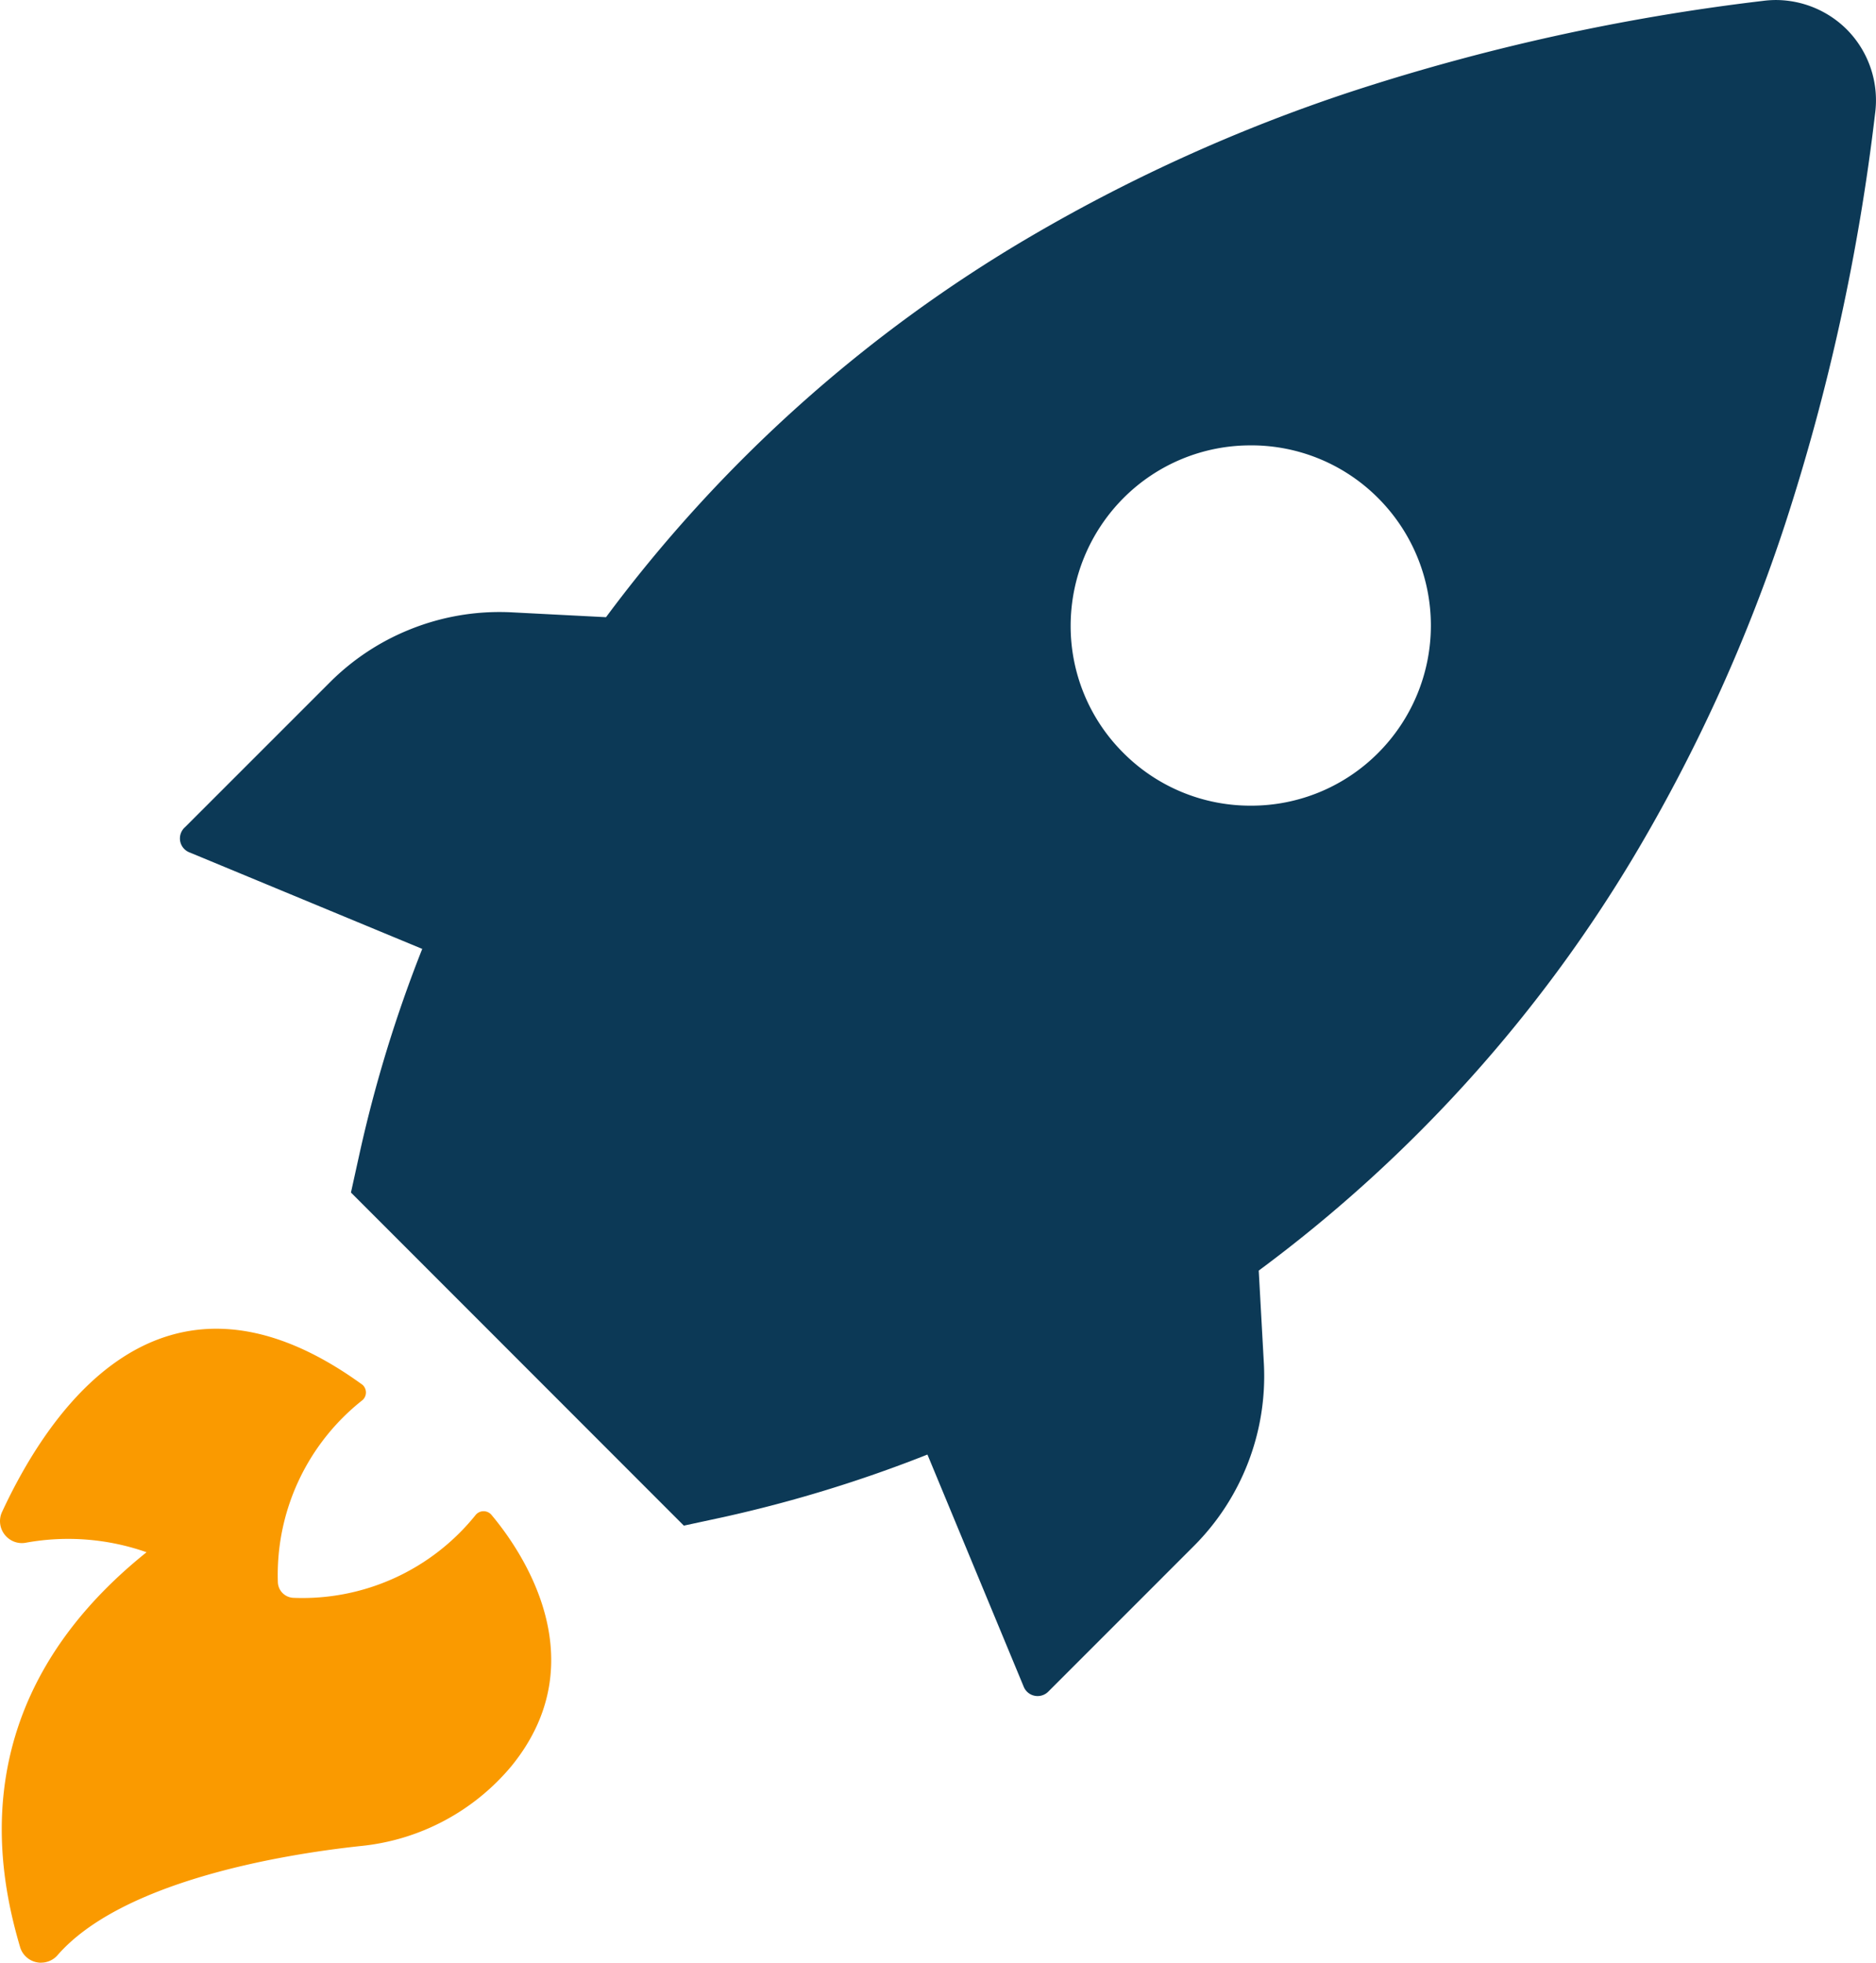
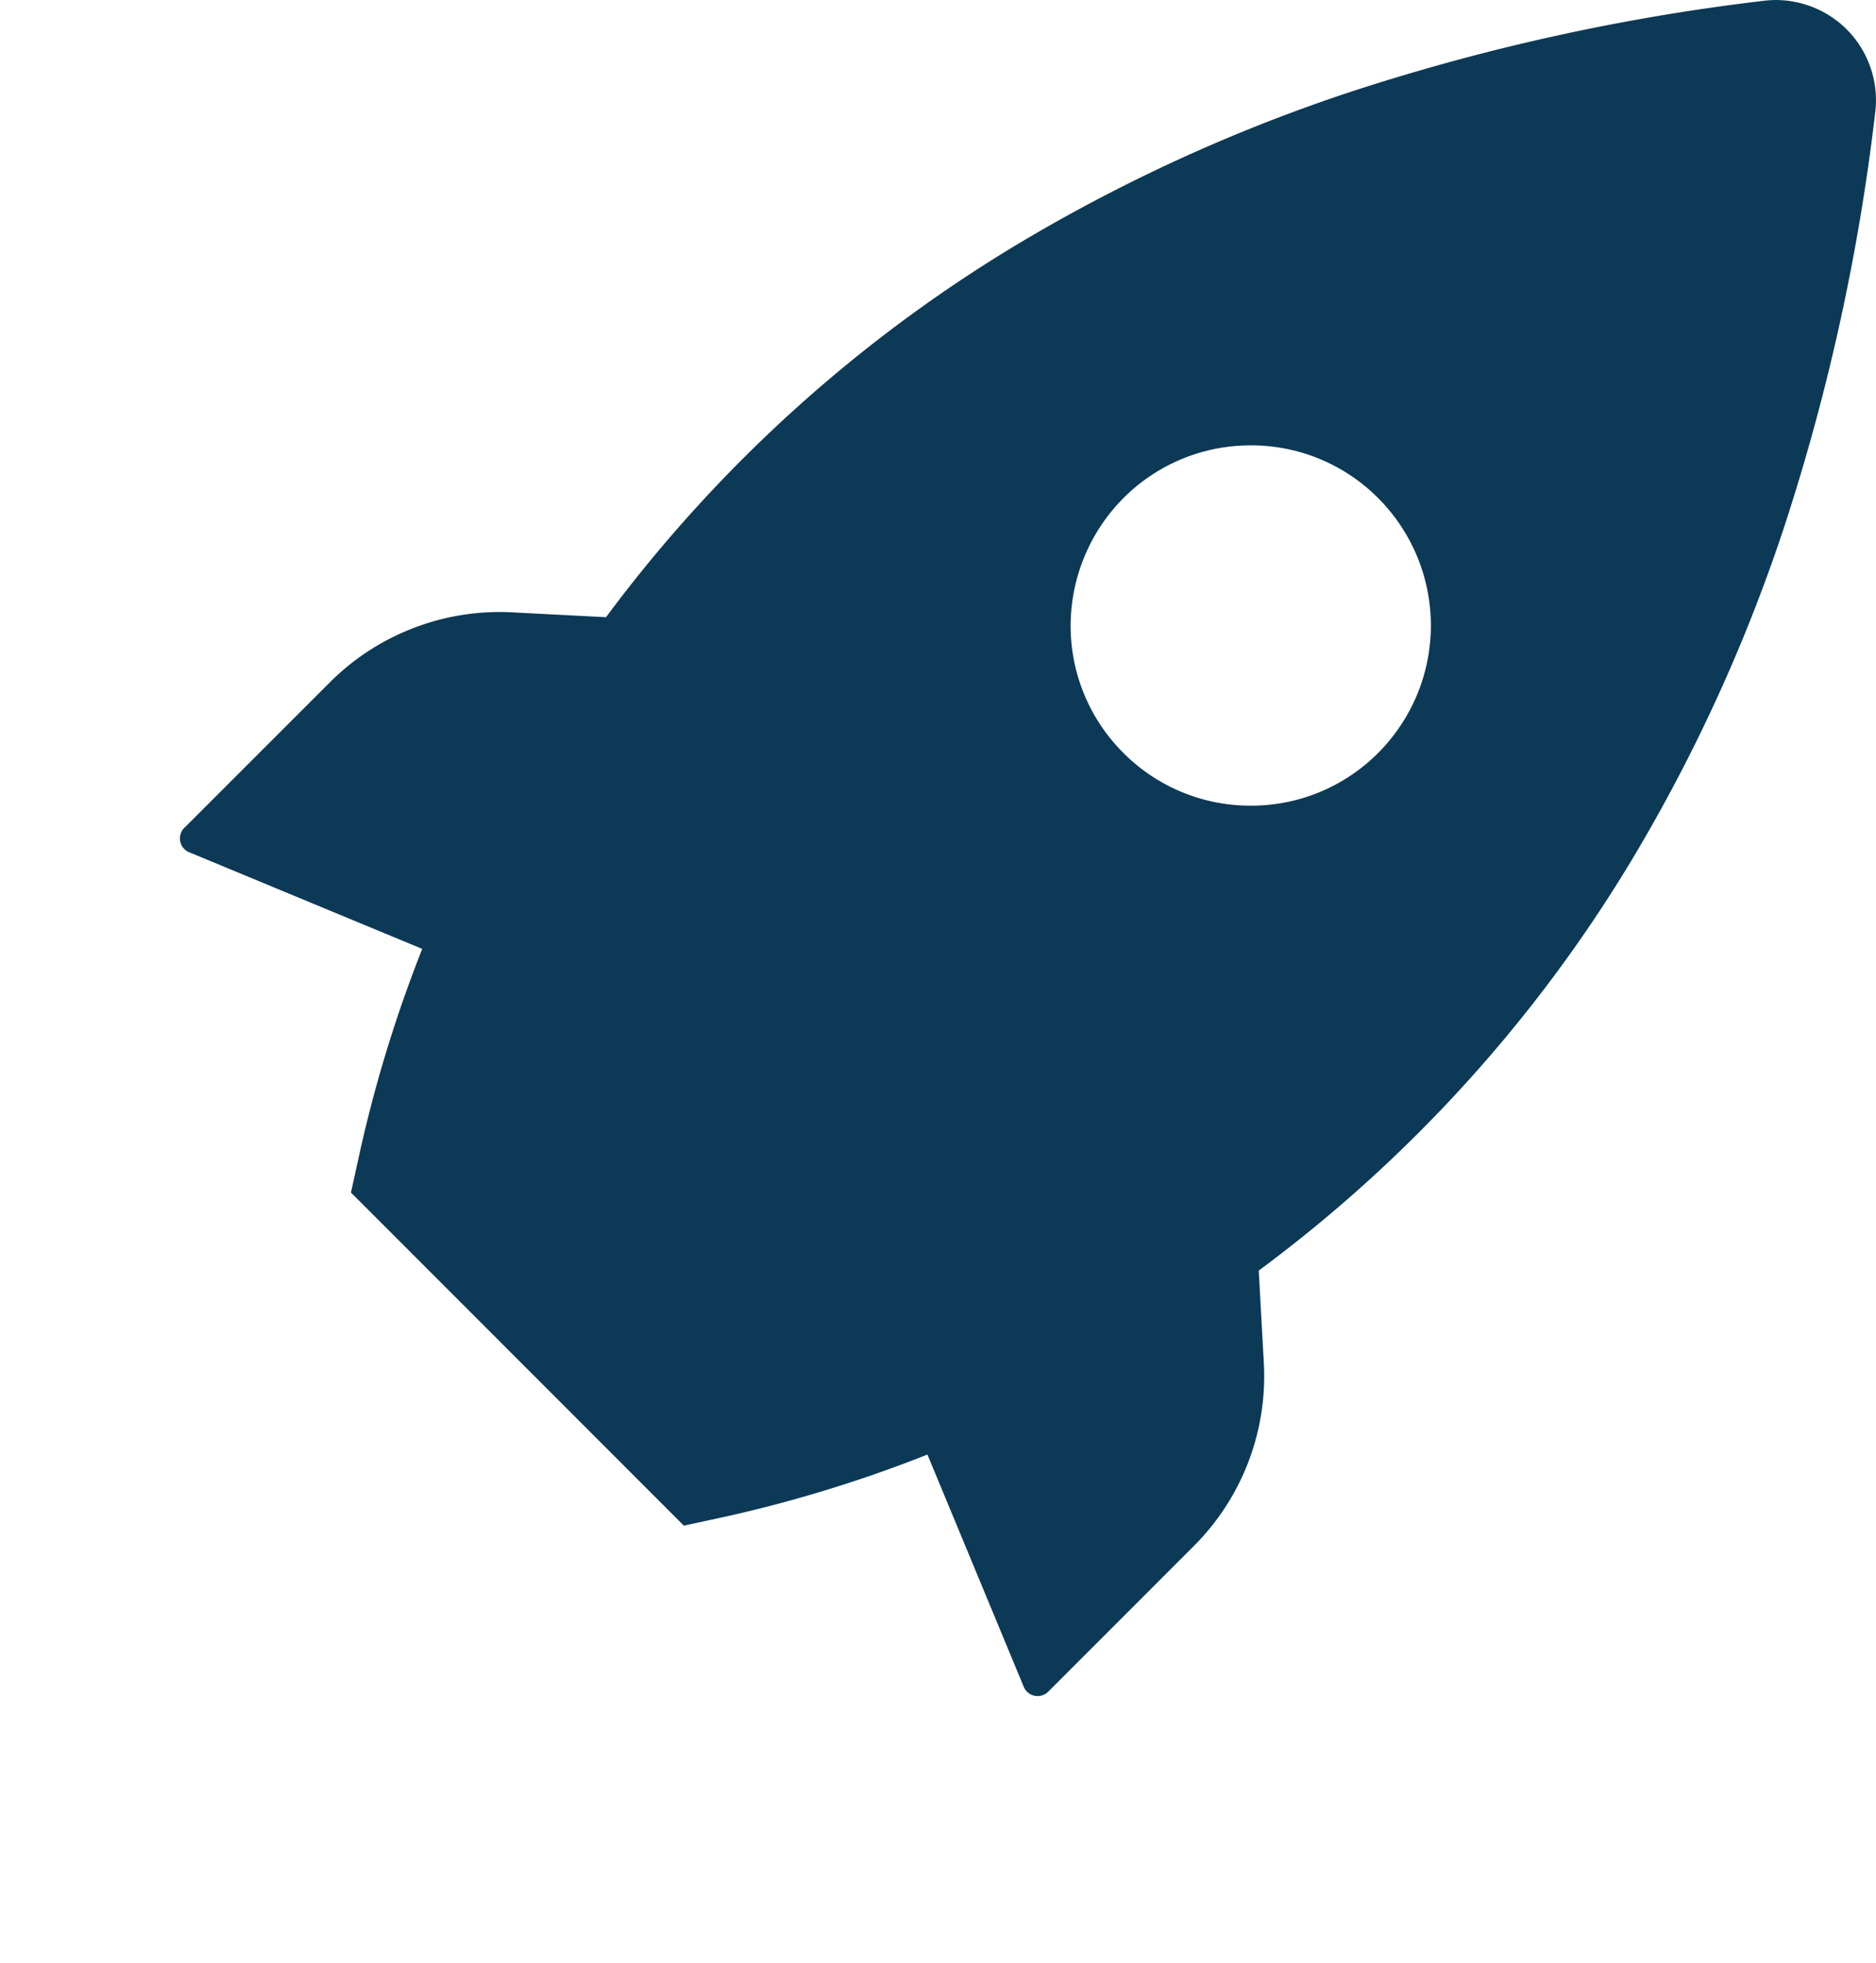
<svg xmlns="http://www.w3.org/2000/svg" width="93.717" height="98.051" viewBox="0 0 93.717 98.051">
  <g id="Group_2473" data-name="Group 2473" transform="translate(-768.282 -720.949)">
-     <path id="Intersection_3" data-name="Intersection 3" d="M-8078.685,98.05a1.072,1.072,0,0,1-.21-.024,1.087,1.087,0,0,1-.821-.762c-1.122-3.821-2.86-12.361,6.319-19.72a11.817,11.817,0,0,0-6-.481,1.08,1.08,0,0,1-1-.3,1.089,1.089,0,0,1-.219-1.231c2.129-4.579,7.78-13.789,18.01-6.35a.513.513,0,0,1,.168.38.507.507,0,0,1-.168.38,11.112,11.112,0,0,0-4.231,9.1.811.811,0,0,0,.78.78,11.094,11.094,0,0,0,9.1-4.14.513.513,0,0,1,.4-.187.509.509,0,0,1,.394.187c1.42,1.69,5.331,7.211,1,12.539a11.246,11.246,0,0,1-7.538,4c-4.2.449-11.96,1.82-15.131,5.44a1.085,1.085,0,0,1-.812.386Z" transform="translate(8849 720.95)" fill="#fa9a00" />
    <path id="Subtraction_4" data-name="Subtraction 4" d="M-8028.882,84.729a.756.756,0,0,1-.145-.014.746.746,0,0,1-.55-.451l-4.81-11.6a67.028,67.028,0,0,1-10.169,3.12l-2,.431-16.63-16.641.441-2a67.151,67.151,0,0,1,3.12-10.171l-11.6-4.81a.753.753,0,0,1-.492-.571.754.754,0,0,1,.252-.709l7.27-7.27a11.943,11.943,0,0,1,3.881-2.569,11.942,11.942,0,0,1,4.555-.9c.217,0,.438.006.655.018l4.66.24a71.351,71.351,0,0,1,21.219-19.025,83.388,83.388,0,0,1,16.111-7.263,106.4,106.4,0,0,1,20.462-4.5A5,5,0,0,1-7992,0a5.033,5.033,0,0,1,3.544,1.475,5.022,5.022,0,0,1,1.408,4.209,106.186,106.186,0,0,1-4.483,20.465,83.094,83.094,0,0,1-7.255,16.11,71.135,71.135,0,0,1-19.051,21.215l.258,4.67a12.006,12.006,0,0,1-3.5,9.09l-7.268,7.27A.754.754,0,0,1-8028.882,84.729Zm10.649-62.48a8.945,8.945,0,0,0-6.354,2.625,9.054,9.054,0,0,0-2.646,6.374,8.941,8.941,0,0,0,2.646,6.376,8.946,8.946,0,0,0,6.353,2.624,8.94,8.94,0,0,0,6.368-2.64,9.009,9.009,0,0,0,0-12.72A8.939,8.939,0,0,0-8018.233,22.248Z" transform="translate(8849 720.95)" fill="#0c3956" />
  </g>
</svg>